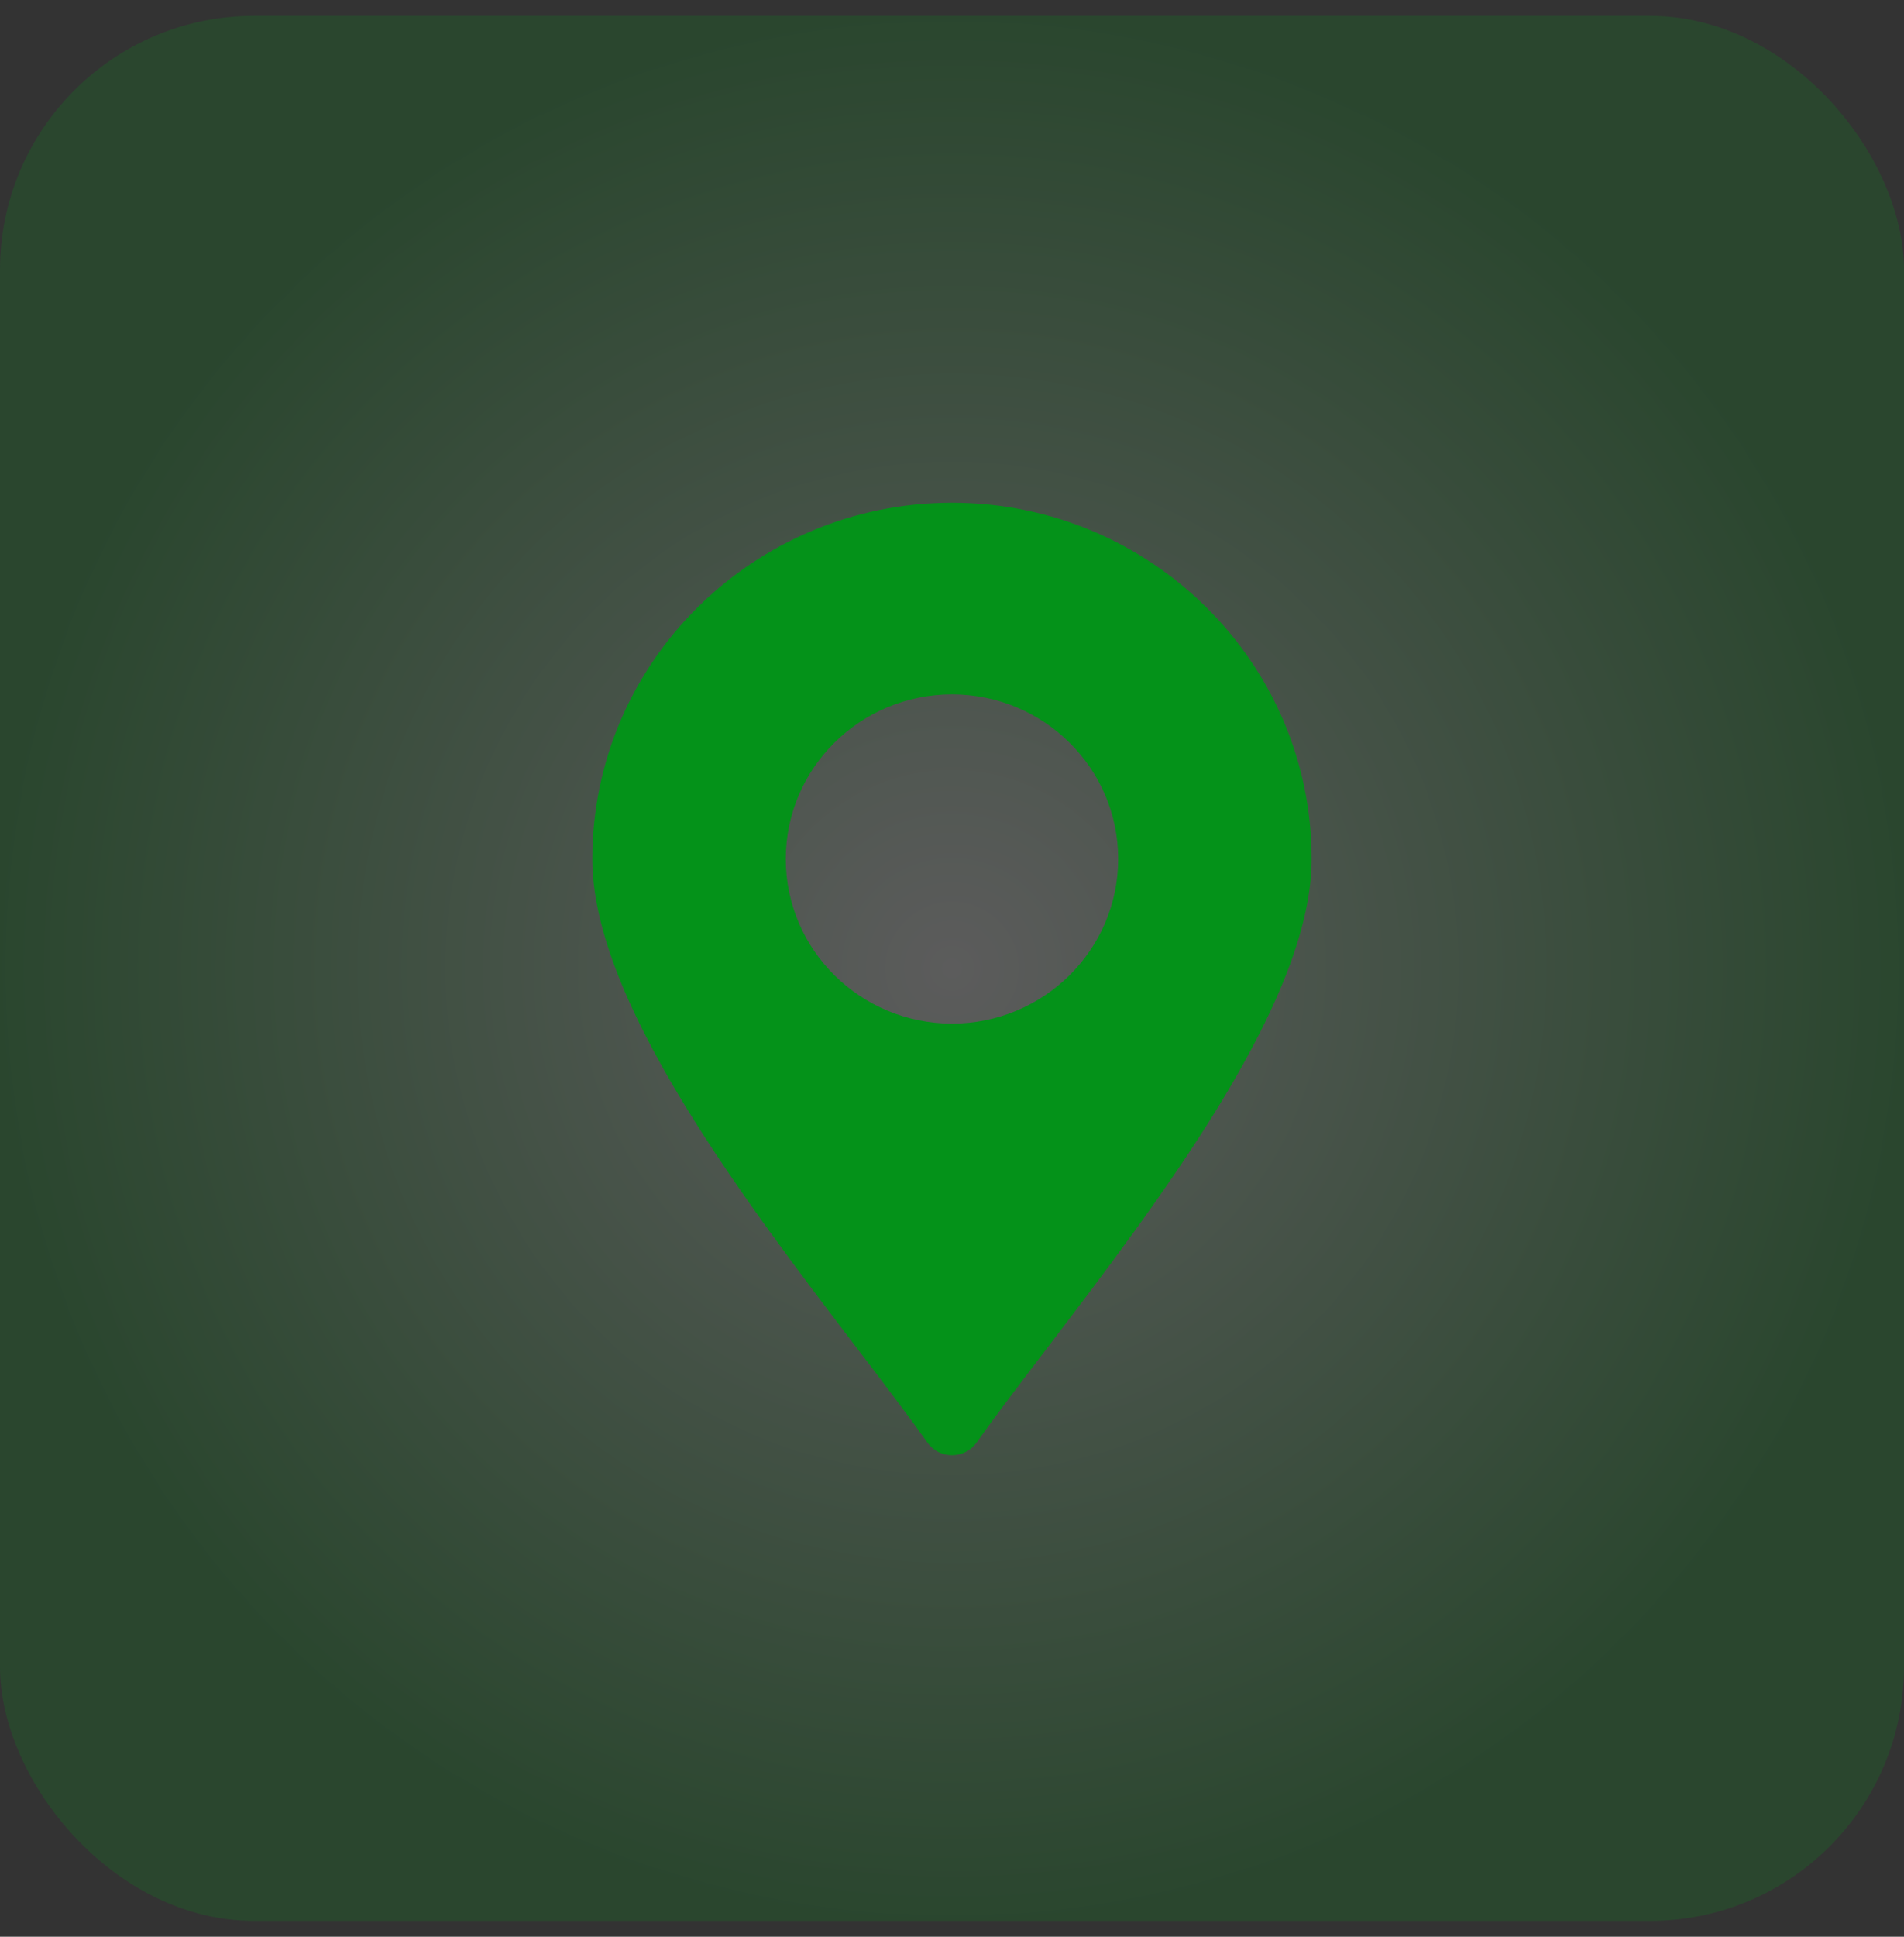
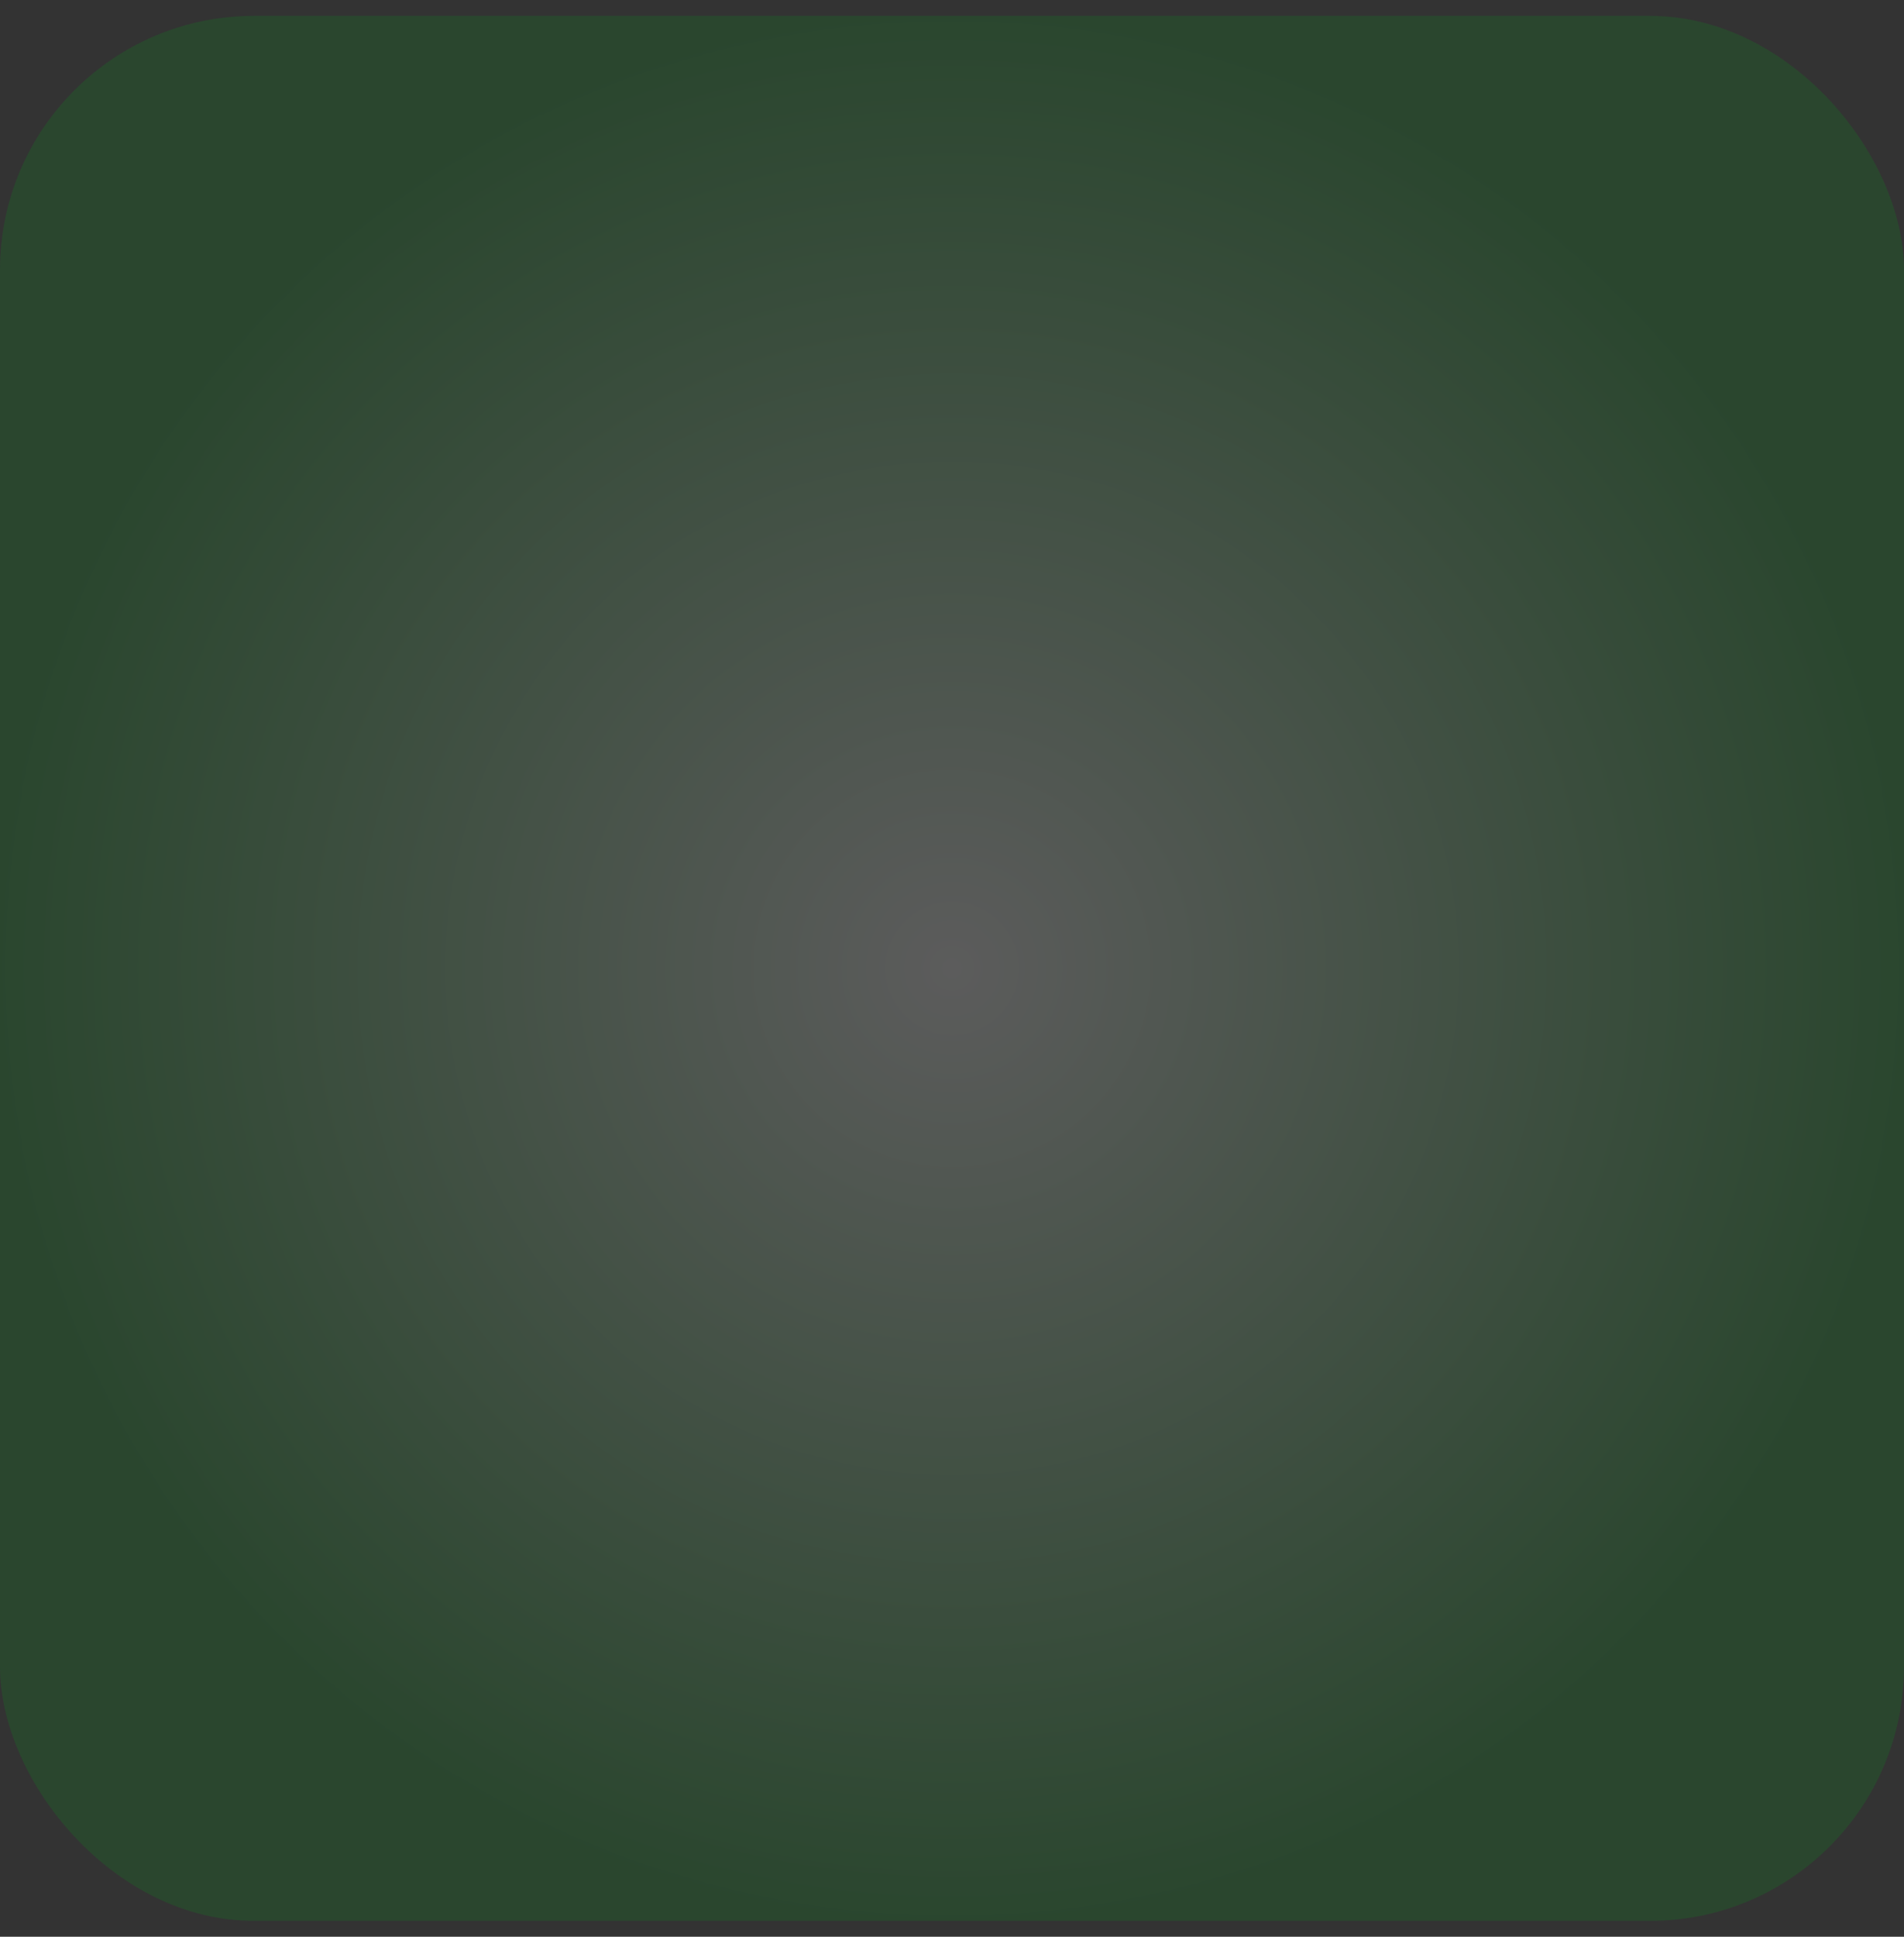
<svg xmlns="http://www.w3.org/2000/svg" width="60" height="61" viewBox="0 0 60 61" fill="none">
  <rect x="0" y="0" width="60" height="61" fill="#333333" stroke="none" />
  <rect y="0.5" width="60" height="60" rx="8" fill="url(#paint0_radial_77_1886)" fill-opacity="0.2" />
-   <path d="M30 15.834C23.75 15.834 18.666 20.867 18.666 27.054C18.666 29.07 19.625 31.613 21.59 34.83C23.224 37.502 25.247 40.156 27.029 42.494C27.852 43.572 28.627 44.591 29.225 45.435C29.402 45.687 29.692 45.834 30 45.834C30.308 45.834 30.598 45.687 30.775 45.435C31.373 44.591 32.148 43.572 32.971 42.494C34.752 40.156 36.77 37.502 38.41 34.83C40.374 31.613 41.333 29.07 41.333 27.054C41.333 20.867 36.249 15.834 30 15.834ZM30 32.24C27.112 32.24 24.762 29.914 24.762 27.054C24.762 24.195 27.112 21.869 30 21.869C32.888 21.869 35.237 24.195 35.237 27.054C35.237 29.914 32.888 32.24 30 32.24Z" fill="#049219" />
  <defs>
    <radialGradient id="paint0_radial_77_1886" cx="0" cy="0" r="1" gradientUnits="userSpaceOnUse" gradientTransform="translate(30 30.5) rotate(90) scale(30)">
      <stop stop-color="white" />
      <stop offset="1" stop-color="#049219" />
    </radialGradient>
  </defs>
</svg>